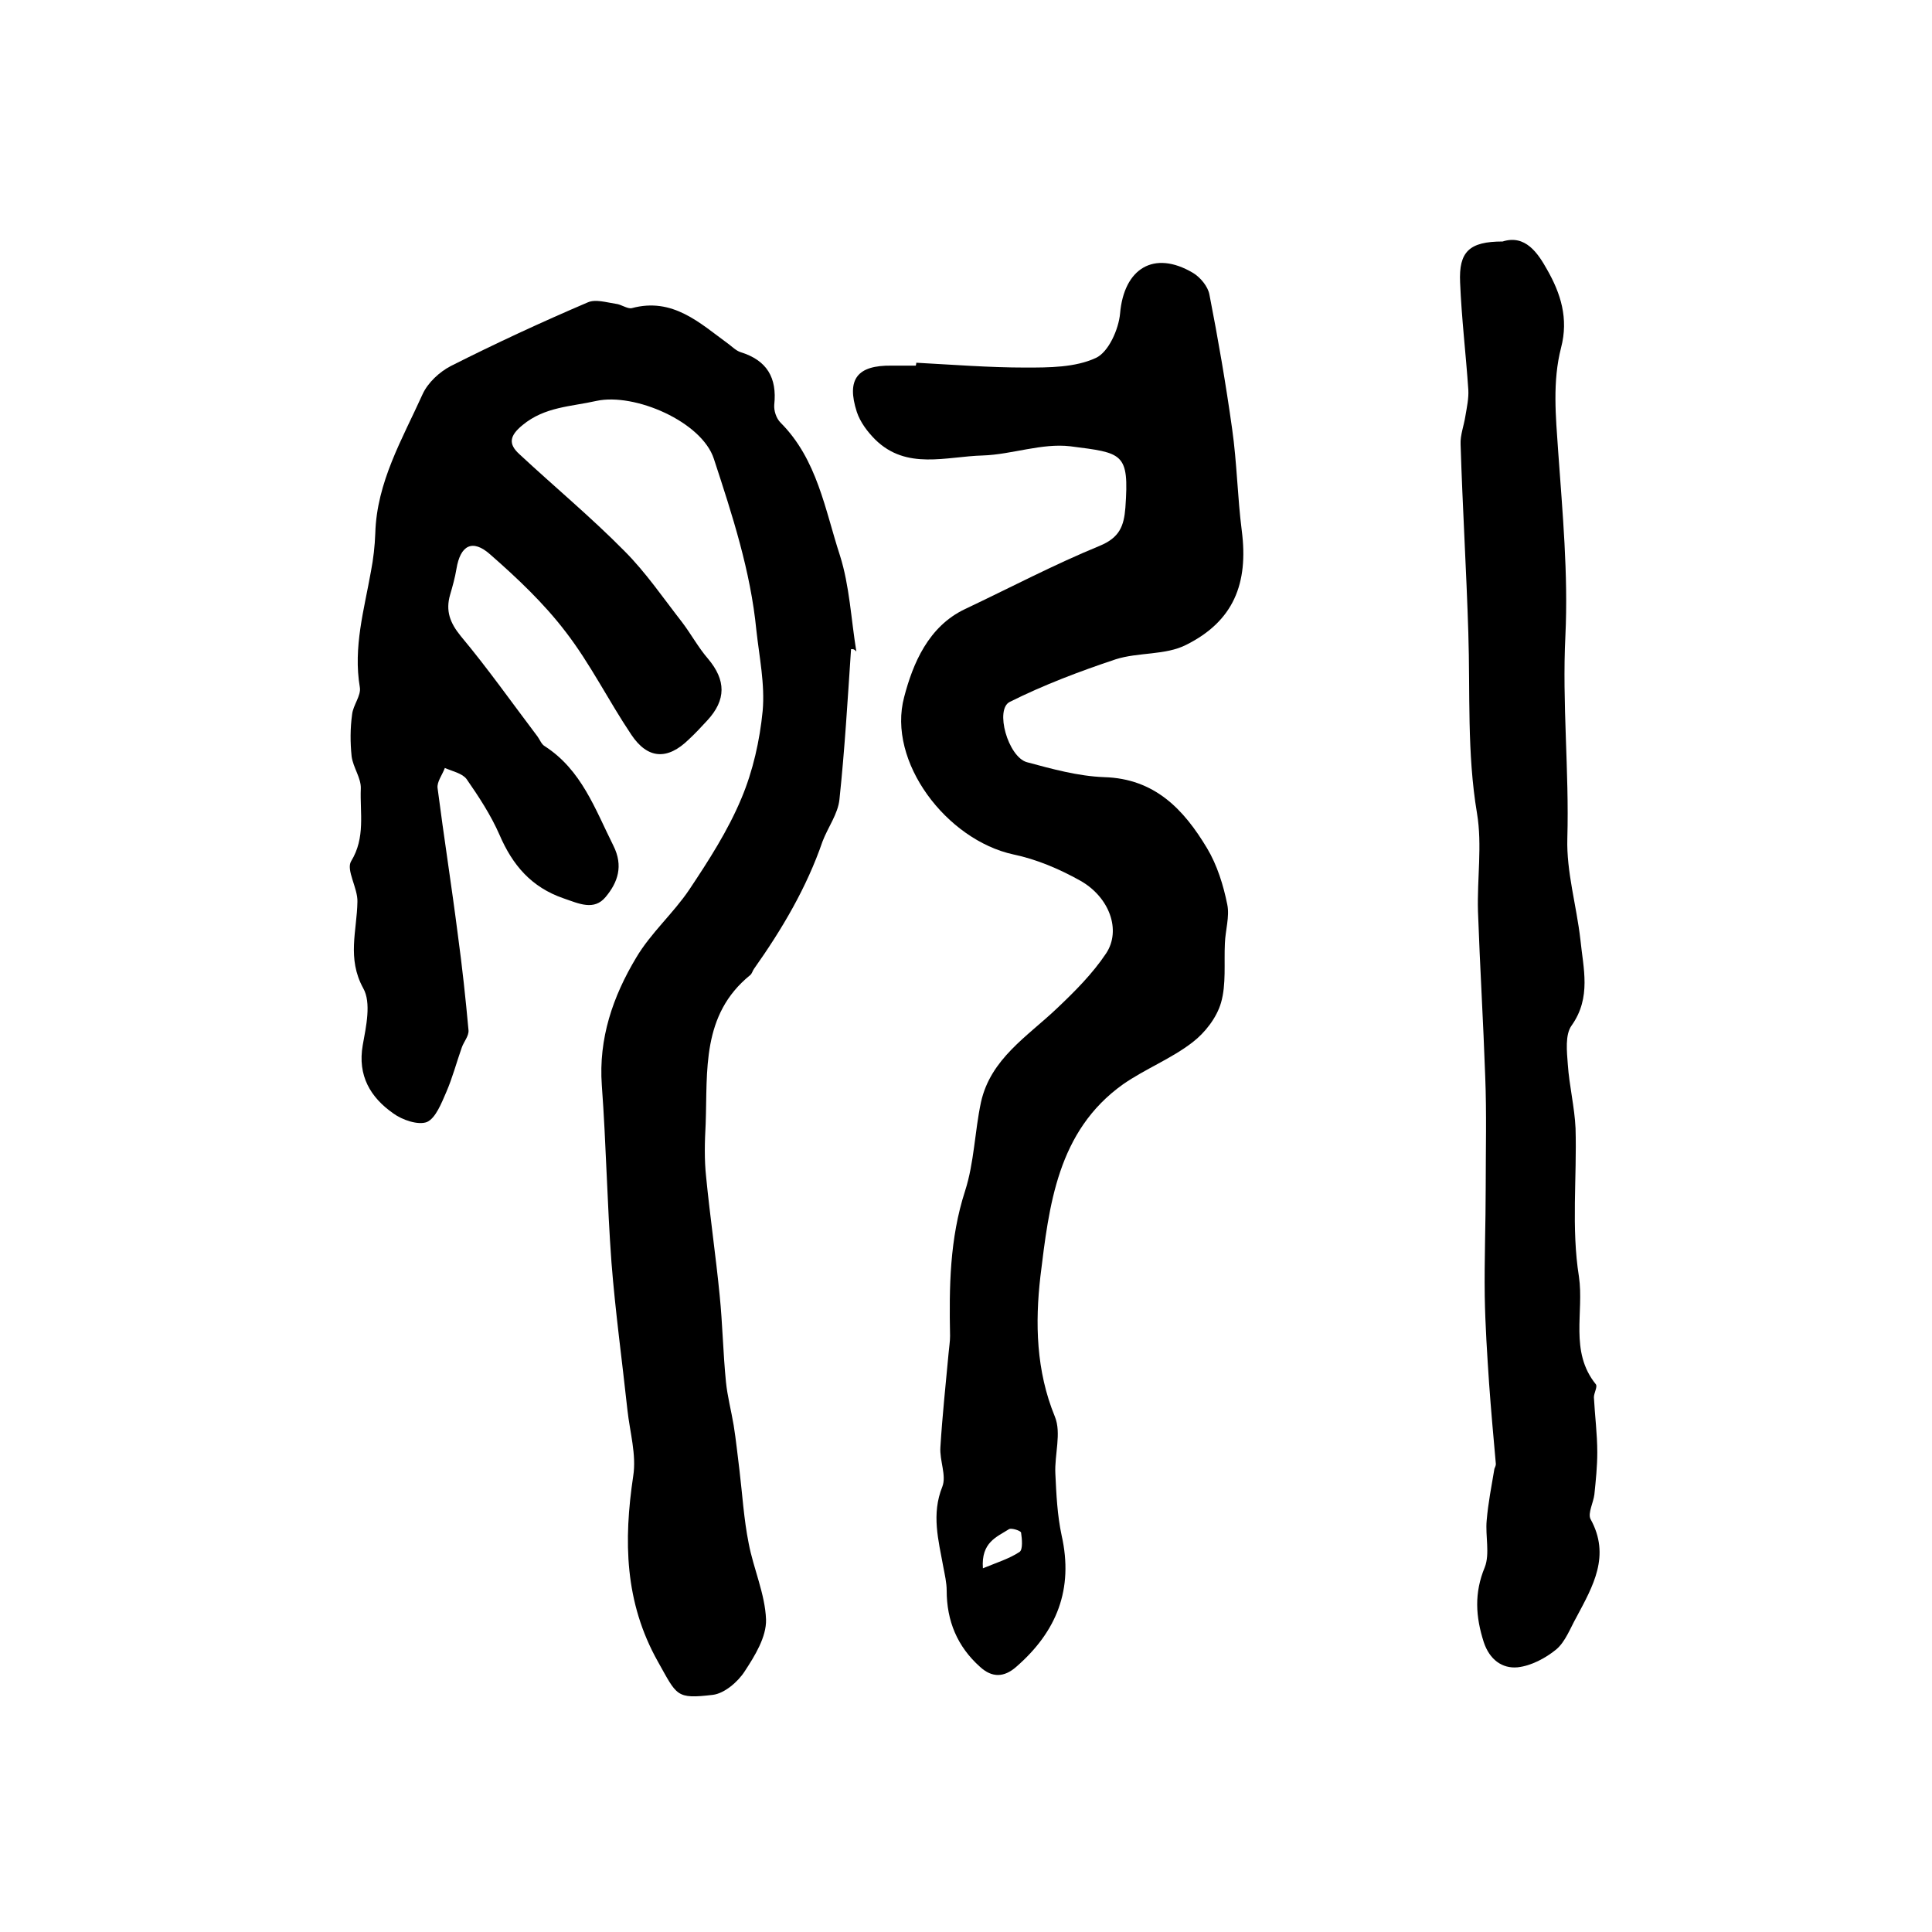
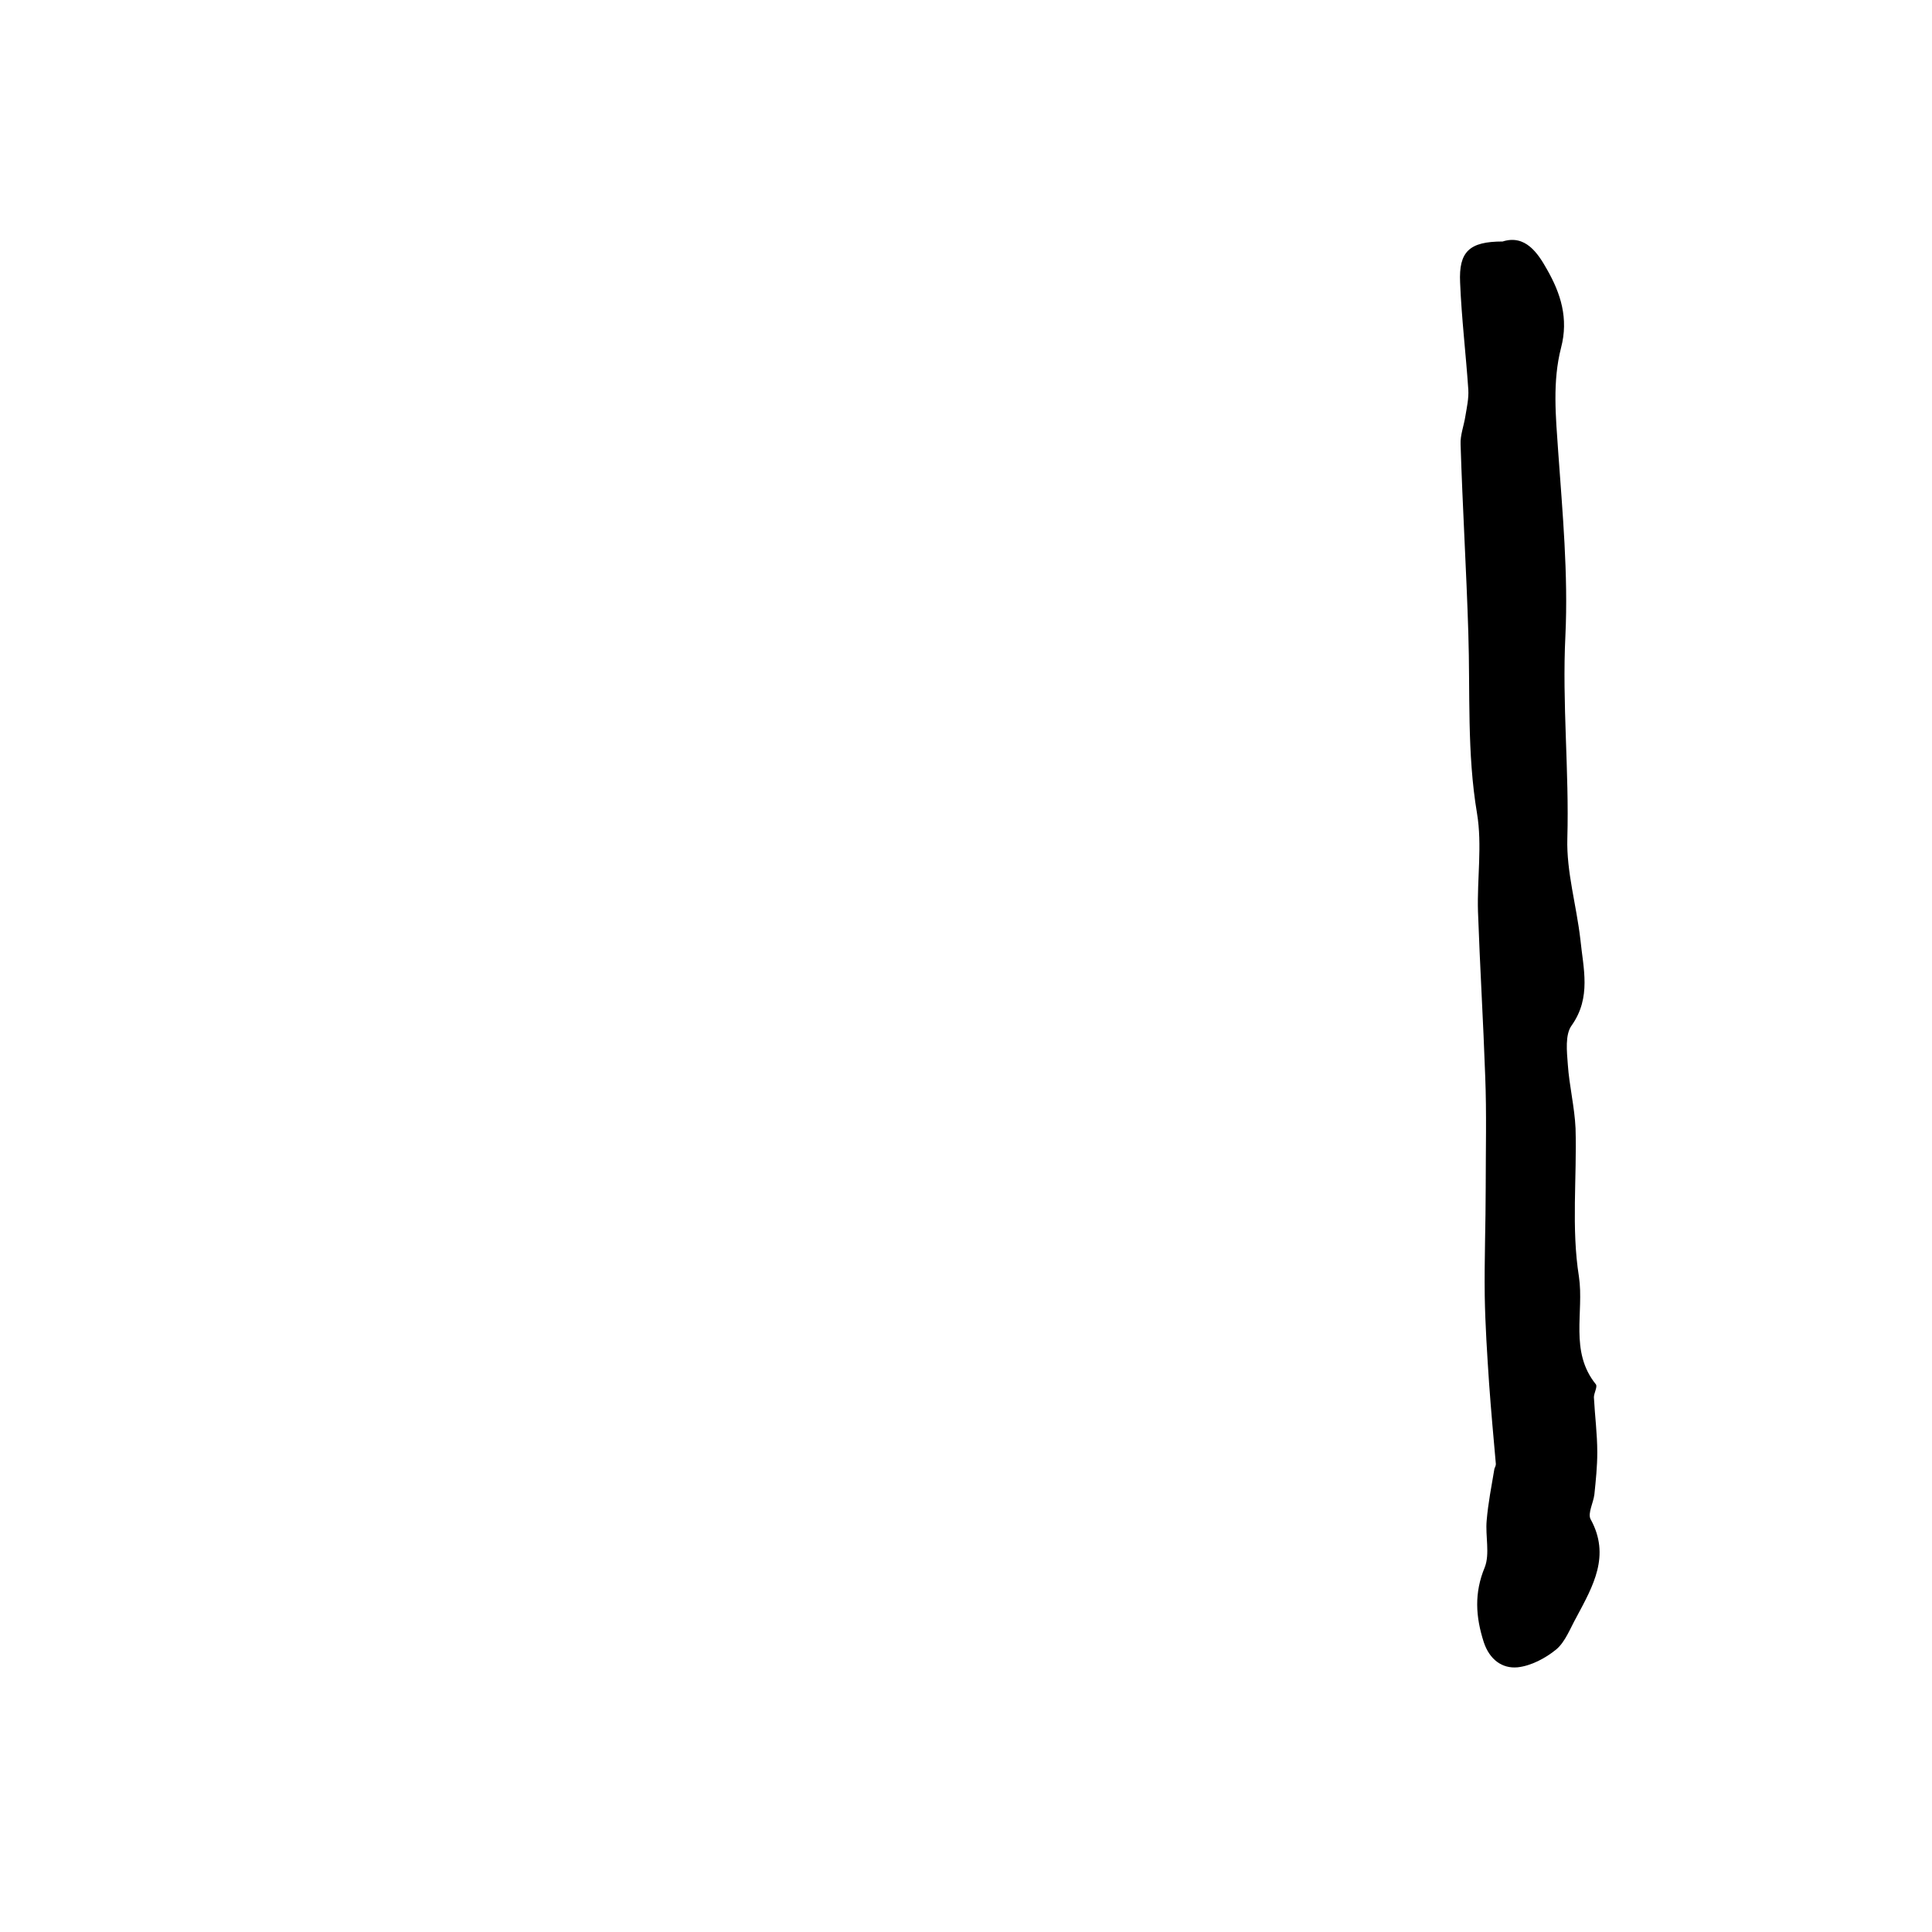
<svg xmlns="http://www.w3.org/2000/svg" version="1.1" id="图层_1" x="0px" y="0px" viewBox="0 0 400 400" style="enable-background:new 0 0 400 400;" xml:space="preserve">
  <style type="text/css">
	.st0{fill:#FFFFFF;}
</style>
  <g>
-     <path d="M176.2,134.4c-0.7,10.4-1.3,20.7-2.4,31.1c-0.3,3-2.4,5.8-3.5,8.7c-3.3,9.6-8.4,18.2-14.2,26.4c-0.3,0.4-0.4,1-0.8,1.3   c-10.1,8.2-8.8,19.8-9.2,30.8c-0.2,3.7-0.3,7.4,0.1,11c0.8,8.2,2,16.3,2.8,24.5c0.6,5.9,0.7,11.9,1.3,17.9c0.3,3,1.1,6,1.6,9   c0.5,3.1,0.8,6.2,1.2,9.3c0.6,5,0.9,10.1,1.9,15.1c1,5.3,3.4,10.5,3.6,15.8c0.1,3.6-2.3,7.5-4.4,10.7c-1.4,2.2-4.2,4.6-6.6,4.9   c-7.7,0.9-7.4,0.2-11.4-6.9c-6.9-12.3-7.1-25-5.1-38.4c0.7-4.4-0.7-9.1-1.2-13.7c-1.1-10.2-2.5-20.3-3.3-30.5   c-0.9-12.2-1.1-24.5-2-36.7c-0.7-9.7,2.3-18.4,7.1-26.4c3-5.1,7.7-9.2,11-14.1c4-6,8-12.2,10.8-18.9c2.4-5.7,3.8-12,4.4-18.1   c0.5-5.5-0.7-11.2-1.3-16.7c-1.2-12.3-5-23.9-8.8-35.5c-2.5-7.7-16.4-13.7-24.3-12c-5.3,1.2-10.7,1.2-15.3,5c-2.7,2.2-3,3.9-0.7,6   c7.2,6.7,14.9,13.1,21.8,20.1c4.4,4.4,8,9.7,11.9,14.7c1.9,2.5,3.4,5.3,5.4,7.6c3.7,4.4,3.8,8.5-0.2,12.8c-1.2,1.3-2.5,2.7-3.8,3.9   c-4.4,4.3-8.5,4.1-11.9-1c-4.7-7-8.5-14.7-13.6-21.3c-4.5-5.9-10-11.1-15.6-16c-3.7-3.3-6.2-1.9-7,3c-0.3,1.8-0.8,3.6-1.3,5.3   c-1,3.4,0,5.9,2.2,8.6c5.6,6.7,10.6,13.8,15.9,20.8c0.5,0.7,0.8,1.6,1.5,2c7.6,4.9,10.4,13,14.2,20.6c2.1,4.2,0.9,7.6-1.6,10.6   c-2.4,2.9-5.5,1.4-8.7,0.3c-6.7-2.3-10.6-6.9-13.3-13.2c-1.8-4.1-4.3-7.9-6.8-11.5c-0.9-1.2-2.9-1.6-4.5-2.3   c-0.5,1.4-1.7,2.9-1.5,4.2c1.3,10.1,2.9,20.2,4.2,30.4c0.9,6.6,1.6,13.1,2.2,19.7c0.1,1.2-1,2.4-1.4,3.6c-1.1,3.1-1.9,6.2-3.2,9.2   c-1,2.3-2.2,5.4-4,6.2c-1.8,0.7-5.1-0.4-7-1.8c-4.7-3.3-7.4-7.8-6.3-14.1c0.7-3.9,1.8-8.8,0.1-11.8c-3.4-6.2-1.3-11.9-1.2-17.9   c0.1-2.8-2.4-6.6-1.3-8.4c3-4.9,1.8-10,2-15c0.1-2.2-1.6-4.4-1.9-6.7c-0.3-2.9-0.3-5.8,0.1-8.7c0.2-1.9,1.9-3.9,1.6-5.6   c-1.4-8.3,0.9-16.1,2.3-24c0.5-2.6,0.8-5.2,0.9-7.9c0.3-10.6,5.6-19.5,9.8-28.8c1.1-2.4,3.5-4.6,5.8-5.8   c9.3-4.7,18.8-9.1,28.4-13.2c1.6-0.7,3.8,0,5.8,0.3c1.1,0.1,2.4,1.1,3.3,0.9c8.5-2.3,14.1,3.1,20,7.4c0.8,0.6,1.6,1.4,2.5,1.7   c5.5,1.7,7.6,5.3,7,10.9c-0.1,1.2,0.4,2.8,1.3,3.7c7.6,7.6,9.2,18,12.3,27.5c2,6.3,2.3,13.2,3.4,19.9   C176.8,134.3,176.5,134.4,176.2,134.4z" />
-     <path d="M189.7,75.1c7.5,0.4,15.1,1,22.6,1c4.9,0,10.3,0,14.6-2c2.6-1.2,4.7-5.9,5-9.2c0.8-9.3,7-13.2,15.1-8.4   c1.5,0.9,3.1,2.8,3.4,4.5c1.8,9.2,3.4,18.5,4.7,27.8c1,7,1.1,14.1,2,21.1c1.4,10.9-1.7,18.7-11.5,23.6c-4.3,2.2-9.9,1.5-14.6,3   c-7.5,2.5-14.9,5.3-21.9,8.8c-3.2,1.5-0.4,11.4,3.5,12.5c5.2,1.4,10.6,2.9,16,3.1c10.5,0.3,16.5,6.7,21.3,14.7   c2.1,3.5,3.4,7.7,4.2,11.7c0.5,2.5-0.4,5.3-0.5,8c-0.2,4.1,0.3,8.5-0.8,12.3c-0.9,3.1-3.3,6.2-5.9,8.2c-4.4,3.4-9.8,5.5-14.4,8.7   c-13.6,9.7-15.3,25.1-17.1,39.8c-1.1,9.6-0.9,19.5,3,29c1.4,3.4-0.1,7.9,0.1,11.8c0.2,4.3,0.4,8.6,1.3,12.8   c2.5,11.1-1,19.9-9.4,27.2c-2.5,2.2-5,2.3-7.5,0c-4.7-4.2-6.9-9.5-6.9-15.8c0-1.6-0.4-3.3-0.7-4.9c-1-5.5-2.5-10.9-0.2-16.6   c0.9-2.3-0.6-5.4-0.4-8.2c0.4-6.5,1.1-13,1.7-19.5c0.1-1.2,0.3-2.3,0.3-3.5c-0.2-10.1-0.1-20.1,3.1-30c1.9-5.9,2-12.3,3.3-18.4   c2-9,9.6-13.6,15.7-19.4c3.7-3.5,7.4-7.2,10.2-11.4c3.2-4.8,0.7-11.7-5.4-15.1c-4.3-2.4-9-4.4-13.8-5.4   c-13.8-3-26.2-19.2-22.6-32.6c1.8-6.9,5-14.6,12.6-18.2c9.3-4.4,18.4-9.2,27.9-13.1c4.1-1.7,5-4.1,5.3-7.9   c0.8-11.4-0.5-11.3-11.4-12.7c-5.9-0.7-12.1,1.7-18.1,1.9c-7.6,0.2-15.8,3.1-22.3-3.3c-1.6-1.6-3.1-3.6-3.8-5.7   c-2.2-6.8,0.1-9.7,7.2-9.6c1.7,0,3.3,0,5,0C189.7,75.4,189.7,75.3,189.7,75.1z M203.5,324.7c2.9-1.2,5.5-2,7.6-3.4   c0.7-0.5,0.5-2.7,0.3-4c-0.1-0.4-2-1-2.5-0.7C206.4,318.2,203.1,319.3,203.5,324.7z" />
    <path d="M311.1,50c4.7-1.5,7.3,2.4,9.2,5.8c2.8,4.9,4.5,10.1,2.9,16.2c-1.8,7-1.1,14.2-0.6,21.4c0.9,12.7,2.1,25.5,1.5,38.2   c-0.7,14.1,0.8,28,0.4,42c-0.2,6.9,1.9,13.9,2.7,20.9c0.6,6,2.3,12-1.8,17.8c-1.4,1.9-1,5.4-0.8,8.1c0.3,4.4,1.4,8.8,1.6,13.2   c0.3,10.2-0.9,20.7,0.7,30.7c1.1,7.4-2,15.5,3.5,22.3c0.4,0.5-0.4,1.8-0.4,2.7c0.2,3.8,0.7,7.6,0.7,11.4c0,2.9-0.3,5.8-0.6,8.7   c-0.2,1.7-1.4,3.9-0.8,5.1c4.2,7.6,0.5,13.9-2.9,20.3c-1.3,2.3-2.3,5.1-4.2,6.7c-2.2,1.8-5.2,3.4-8,3.7c-3.2,0.3-5.8-1.6-7-5.2   c-1.7-5.3-2-10.2,0.2-15.5c1.1-2.8,0.1-6.5,0.4-9.7c0.3-3.6,1-7.1,1.6-10.7c0.1-0.3,0.3-0.6,0.3-1c-0.5-5.6-1-11.1-1.4-16.7   c-0.4-6-0.8-12-0.9-18.1c-0.1-7.5,0.2-15,0.2-22.5c0-7.6,0.2-15.3-0.1-22.9c-0.4-11.4-1.1-22.8-1.5-34.2   c-0.2-6.8,0.9-13.7-0.2-20.3c-2.1-12.5-1.4-25-1.8-37.4c-0.4-13-1.2-26-1.6-39c-0.1-1.9,0.7-3.9,1-5.9c0.3-1.8,0.7-3.6,0.6-5.4   c-0.5-7.4-1.4-14.8-1.7-22.2C302,52.1,304.2,50,311.1,50z" />
  </g>
</svg>